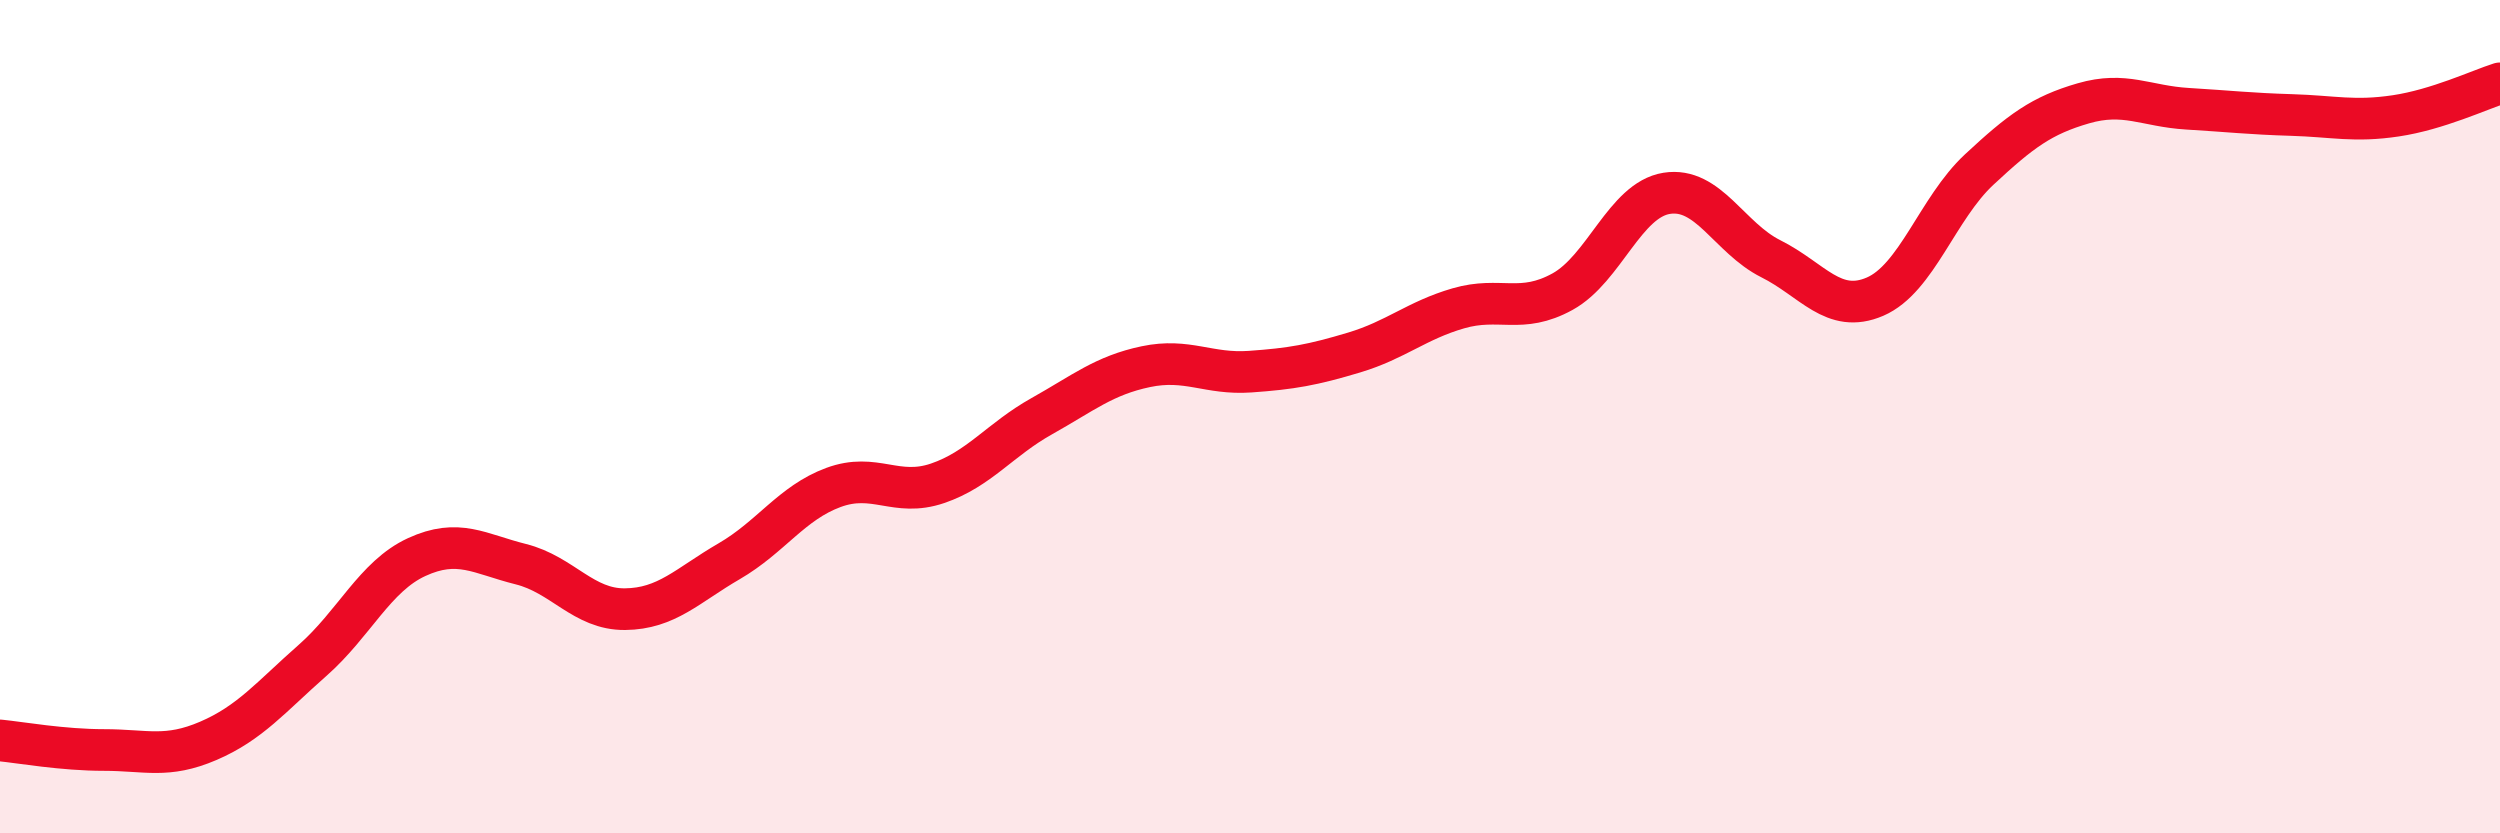
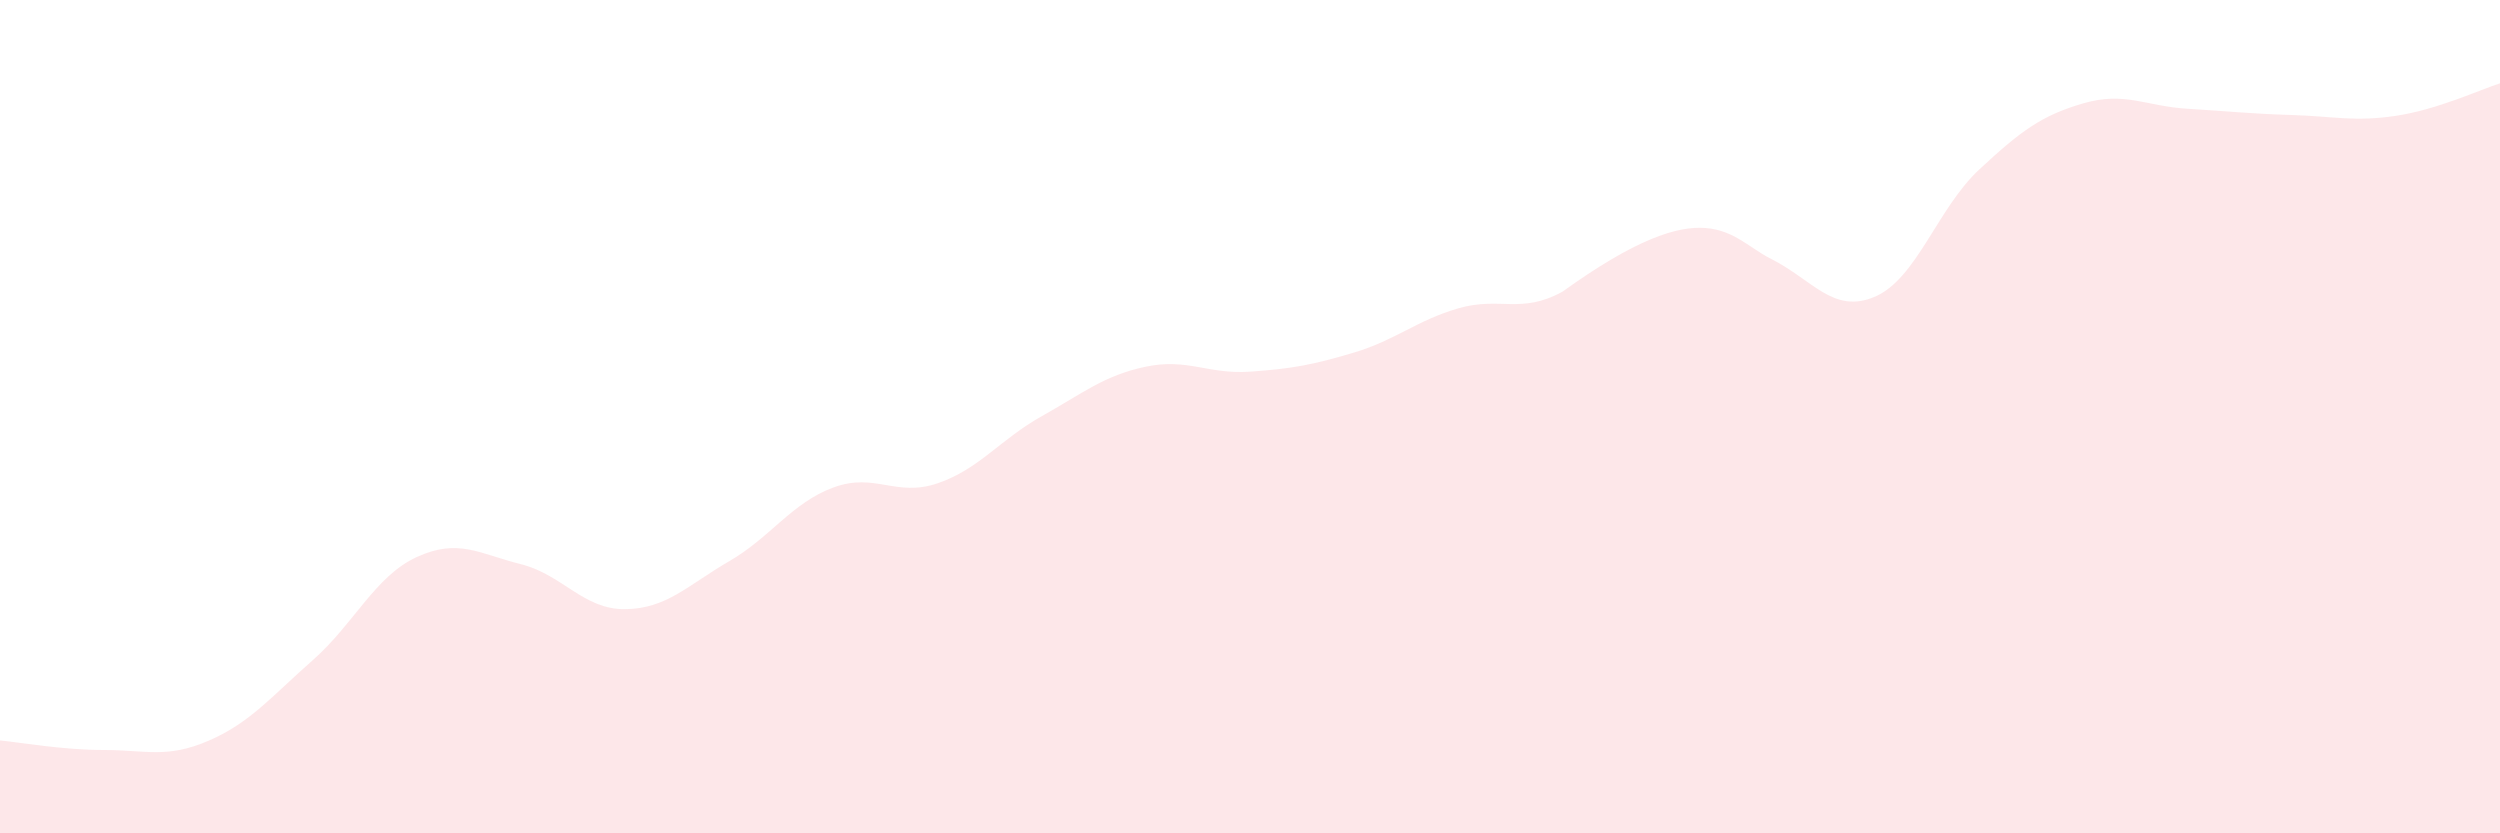
<svg xmlns="http://www.w3.org/2000/svg" width="60" height="20" viewBox="0 0 60 20">
-   <path d="M 0,17.77 C 0.5,17.82 1.5,18 2.5,18 C 3.5,18 4,18.21 5,17.78 C 6,17.35 6.5,16.73 7.5,15.85 C 8.5,14.97 9,13.83 10,13.37 C 11,12.91 11.5,13.29 12.5,13.54 C 13.5,13.79 14,14.63 15,14.62 C 16,14.61 16.5,14.05 17.5,13.47 C 18.5,12.89 19,12.07 20,11.7 C 21,11.33 21.5,11.94 22.5,11.6 C 23.5,11.26 24,10.55 25,9.99 C 26,9.43 26.5,9.01 27.5,8.8 C 28.5,8.59 29,8.99 30,8.92 C 31,8.85 31.5,8.76 32.5,8.46 C 33.5,8.16 34,7.69 35,7.4 C 36,7.11 36.5,7.55 37.5,7 C 38.5,6.45 39,4.8 40,4.64 C 41,4.48 41.5,5.71 42.5,6.21 C 43.5,6.71 44,7.55 45,7.12 C 46,6.69 46.5,5 47.5,4.07 C 48.5,3.14 49,2.77 50,2.48 C 51,2.19 51.5,2.55 52.5,2.61 C 53.5,2.67 54,2.73 55,2.76 C 56,2.79 56.5,2.93 57.5,2.78 C 58.5,2.63 59.5,2.16 60,2L60 20L0 20Z" fill="#EB0A25" opacity="0.1" stroke-linecap="round" stroke-linejoin="round" />
-   <path d="M 0,17.77 C 0.5,17.82 1.5,18 2.5,18 C 3.5,18 4,18.21 5,17.78 C 6,17.35 6.5,16.73 7.5,15.85 C 8.5,14.97 9,13.83 10,13.37 C 11,12.91 11.5,13.29 12.5,13.54 C 13.5,13.79 14,14.63 15,14.62 C 16,14.61 16.5,14.05 17.5,13.47 C 18.5,12.89 19,12.07 20,11.7 C 21,11.33 21.5,11.94 22.5,11.6 C 23.5,11.26 24,10.55 25,9.99 C 26,9.43 26.5,9.01 27.5,8.8 C 28.5,8.59 29,8.99 30,8.92 C 31,8.85 31.5,8.76 32.5,8.46 C 33.5,8.16 34,7.69 35,7.4 C 36,7.11 36.5,7.55 37.5,7 C 38.5,6.45 39,4.8 40,4.64 C 41,4.48 41.5,5.71 42.5,6.21 C 43.5,6.71 44,7.55 45,7.12 C 46,6.69 46.5,5 47.5,4.07 C 48.5,3.14 49,2.77 50,2.48 C 51,2.19 51.5,2.55 52.5,2.61 C 53.5,2.67 54,2.73 55,2.76 C 56,2.79 56.5,2.93 57.5,2.78 C 58.5,2.63 59.5,2.16 60,2" stroke="#EB0A25" stroke-width="1" fill="none" stroke-linecap="round" stroke-linejoin="round" />
+   <path d="M 0,17.77 C 0.5,17.82 1.5,18 2.5,18 C 3.5,18 4,18.21 5,17.78 C 6,17.35 6.5,16.73 7.5,15.85 C 8.5,14.97 9,13.83 10,13.37 C 11,12.91 11.5,13.29 12.5,13.54 C 13.5,13.79 14,14.63 15,14.62 C 16,14.61 16.5,14.05 17.5,13.47 C 18.5,12.89 19,12.07 20,11.7 C 21,11.33 21.5,11.94 22.5,11.6 C 23.5,11.26 24,10.55 25,9.99 C 26,9.43 26.5,9.01 27.5,8.8 C 28.5,8.59 29,8.99 30,8.92 C 31,8.85 31.5,8.76 32.5,8.46 C 33.5,8.16 34,7.69 35,7.4 C 36,7.11 36.5,7.55 37.5,7 C 41,4.48 41.5,5.71 42.5,6.21 C 43.5,6.71 44,7.55 45,7.12 C 46,6.69 46.5,5 47.5,4.07 C 48.5,3.14 49,2.77 50,2.48 C 51,2.19 51.5,2.55 52.5,2.61 C 53.5,2.67 54,2.73 55,2.76 C 56,2.79 56.5,2.93 57.5,2.78 C 58.5,2.63 59.5,2.16 60,2L60 20L0 20Z" fill="#EB0A25" opacity="0.1" stroke-linecap="round" stroke-linejoin="round" />
</svg>